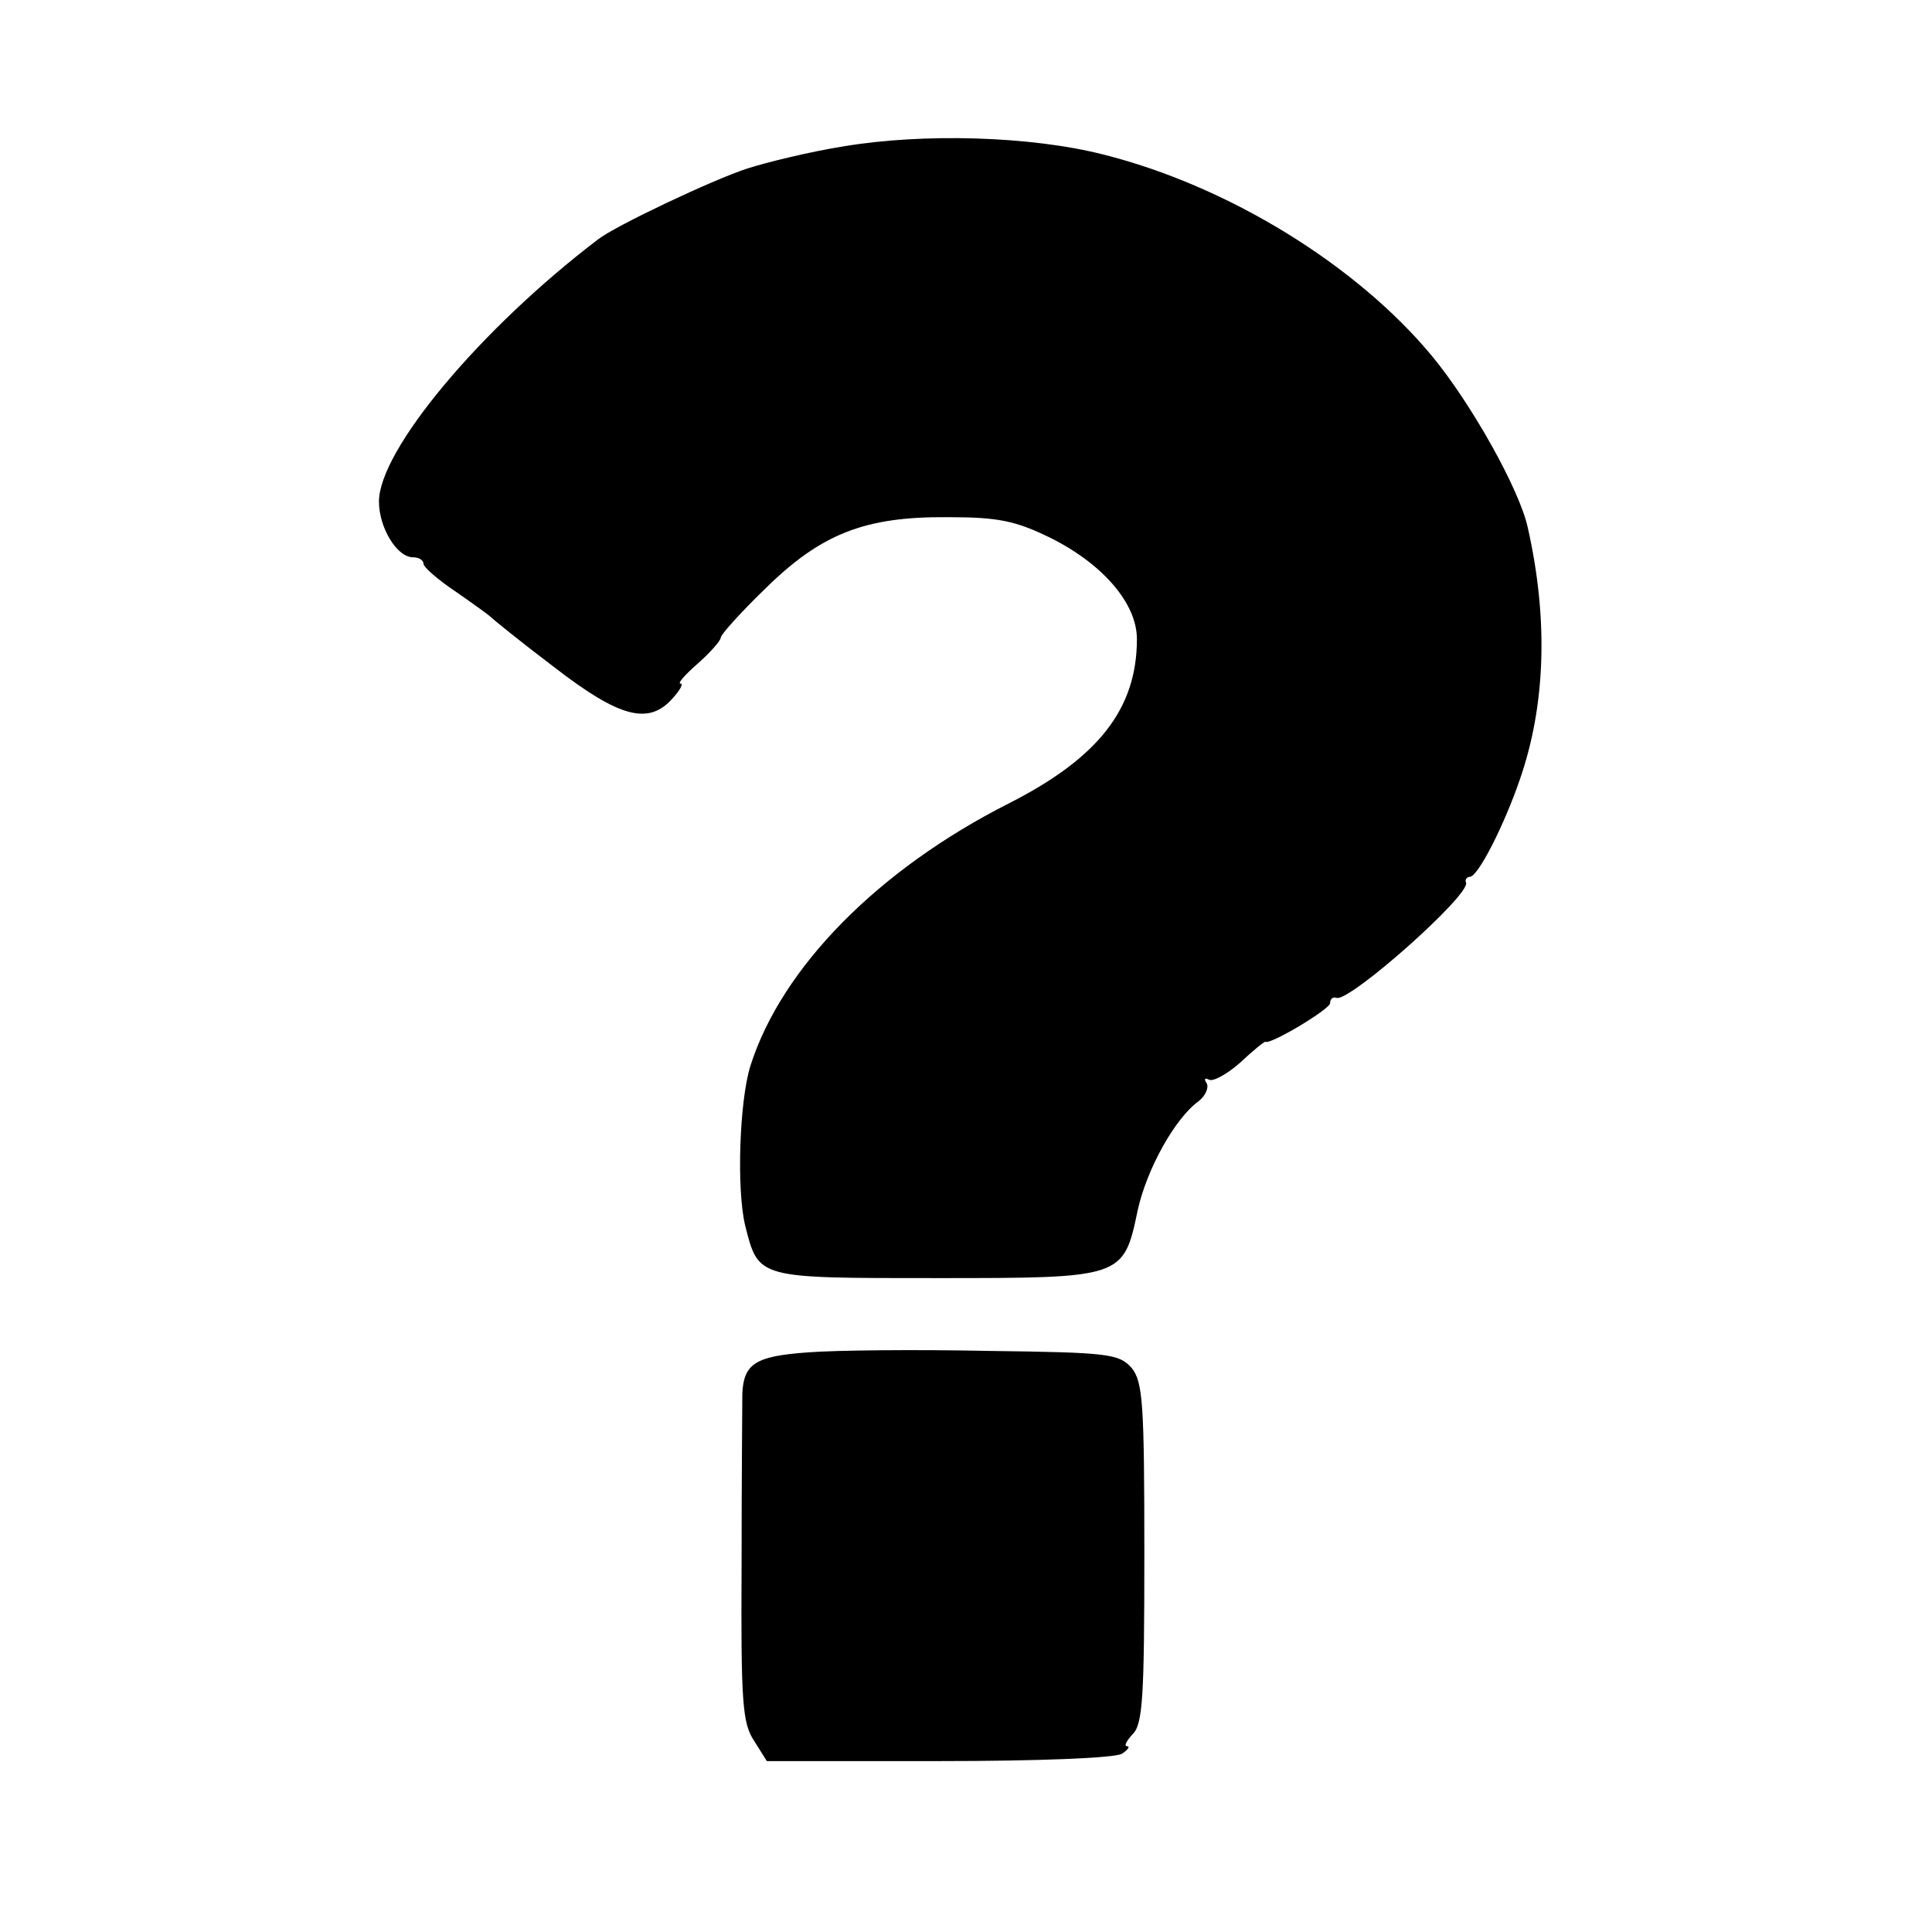
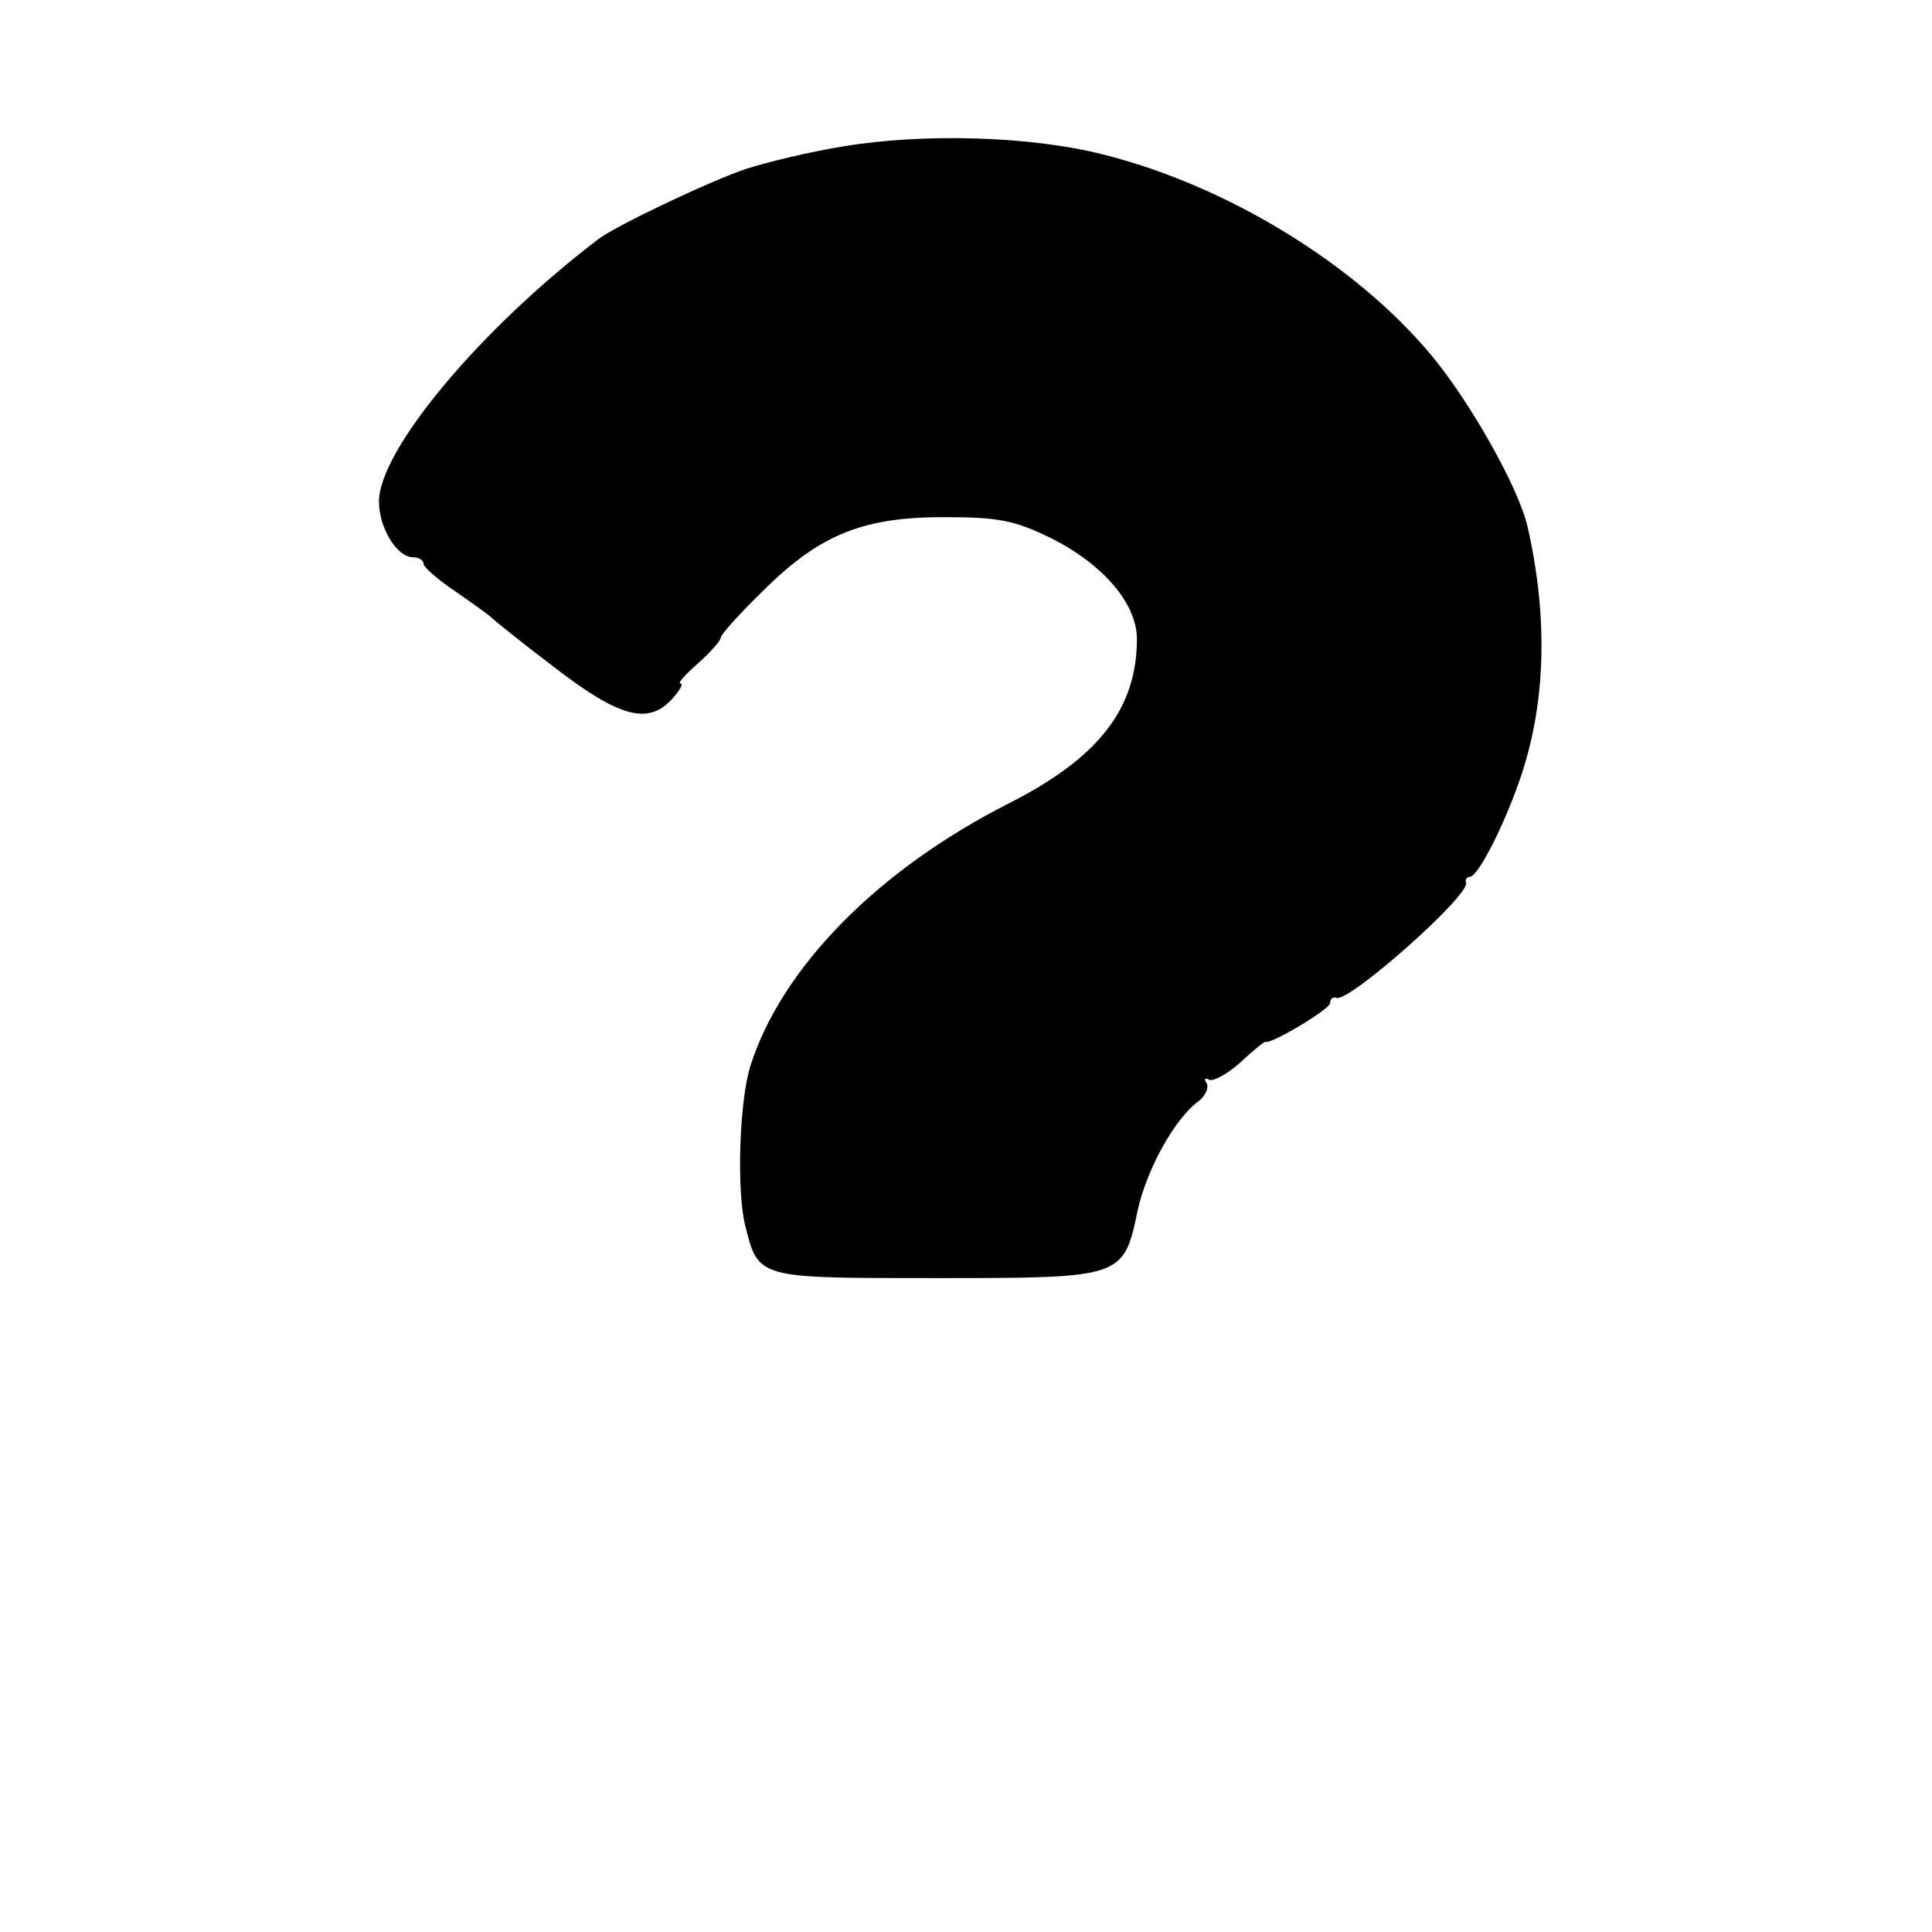
<svg xmlns="http://www.w3.org/2000/svg" version="1.0" width="260pt" height="260pt" viewBox="0 0 260 260" preserveAspectRatio="xMidYMid meet">
  <g transform="translate(0,260) scale(0.1,-0.1)" fill="#000000" stroke="none">
    <path d="M1135 2403 c-44 -7 -102 -21 -130 -30 -46 -15 -177 -77 -200 -95 -159 -121 -295 -284 -295 -353 0 -35 24 -75 46 -75 8 0 14 -4 14 -9 0 -4 19 -21 43 -37 23 -16 44 -31 47 -34 3 -3 41 -34 86 -68 88 -68 127 -78 159 -42 10 11 15 20 11 20 -5 0 6 12 23 27 17 15 31 31 31 35 0 4 27 34 59 65 76 75 135 98 247 97 68 0 91 -5 138 -28 70 -35 116 -88 116 -136 0 -94 -52 -160 -172 -221 -176 -89 -306 -221 -348 -353 -15 -47 -19 -168 -7 -216 18 -71 16 -70 257 -70 251 0 252 0 271 91 12 55 50 124 82 147 9 7 14 18 11 24 -4 6 -3 8 3 5 5 -3 24 7 42 23 17 16 33 29 34 28 7 -4 87 44 87 52 0 6 4 9 9 7 19 -4 179 138 174 155 -2 4 1 8 5 8 11 0 46 69 67 130 35 100 39 216 11 340 -11 51 -76 167 -129 231 -102 123 -275 229 -442 271 -98 25 -243 29 -350 11z" />
-     <path d="M1087 780 c-70 -5 -86 -15 -88 -55 0 -11 -1 -115 -1 -230 -1 -186 1 -214 17 -238 l17 -27 232 0 c132 0 237 4 246 10 8 5 11 10 7 10 -5 0 -1 7 7 16 14 13 16 50 16 244 0 202 -2 230 -17 249 -17 19 -30 21 -193 23 -96 2 -206 1 -243 -2z" />
  </g>
</svg>